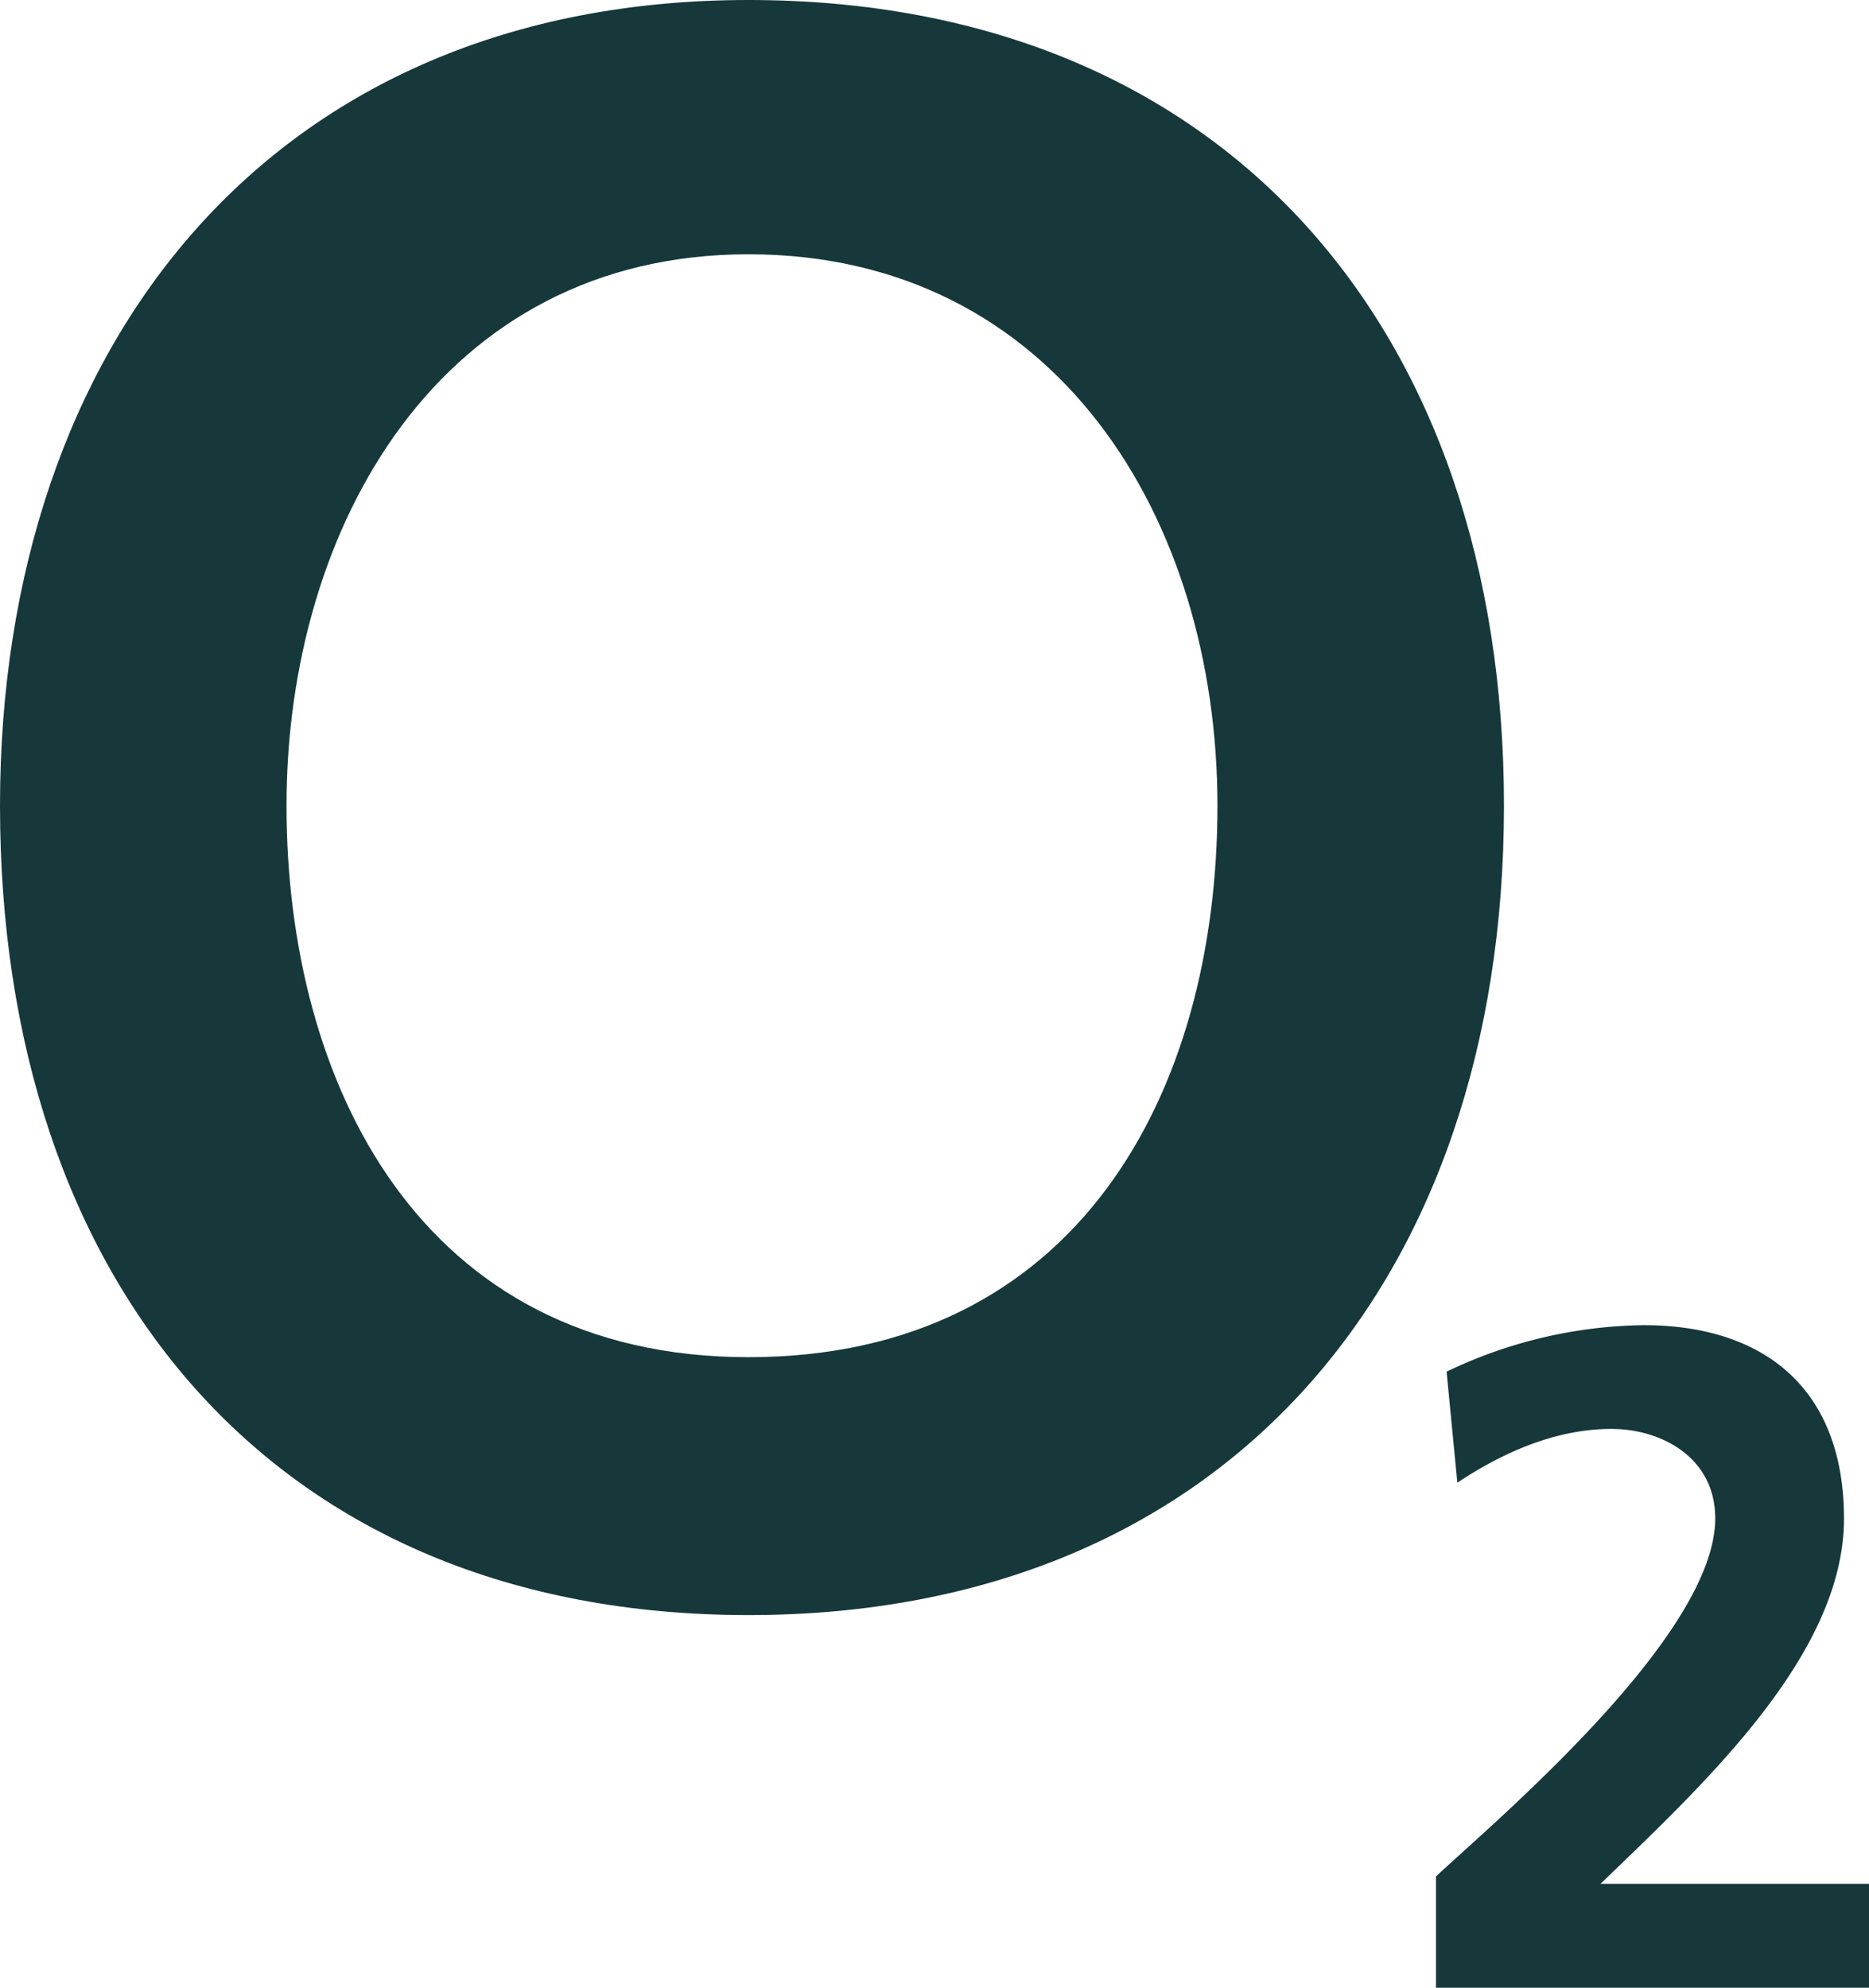
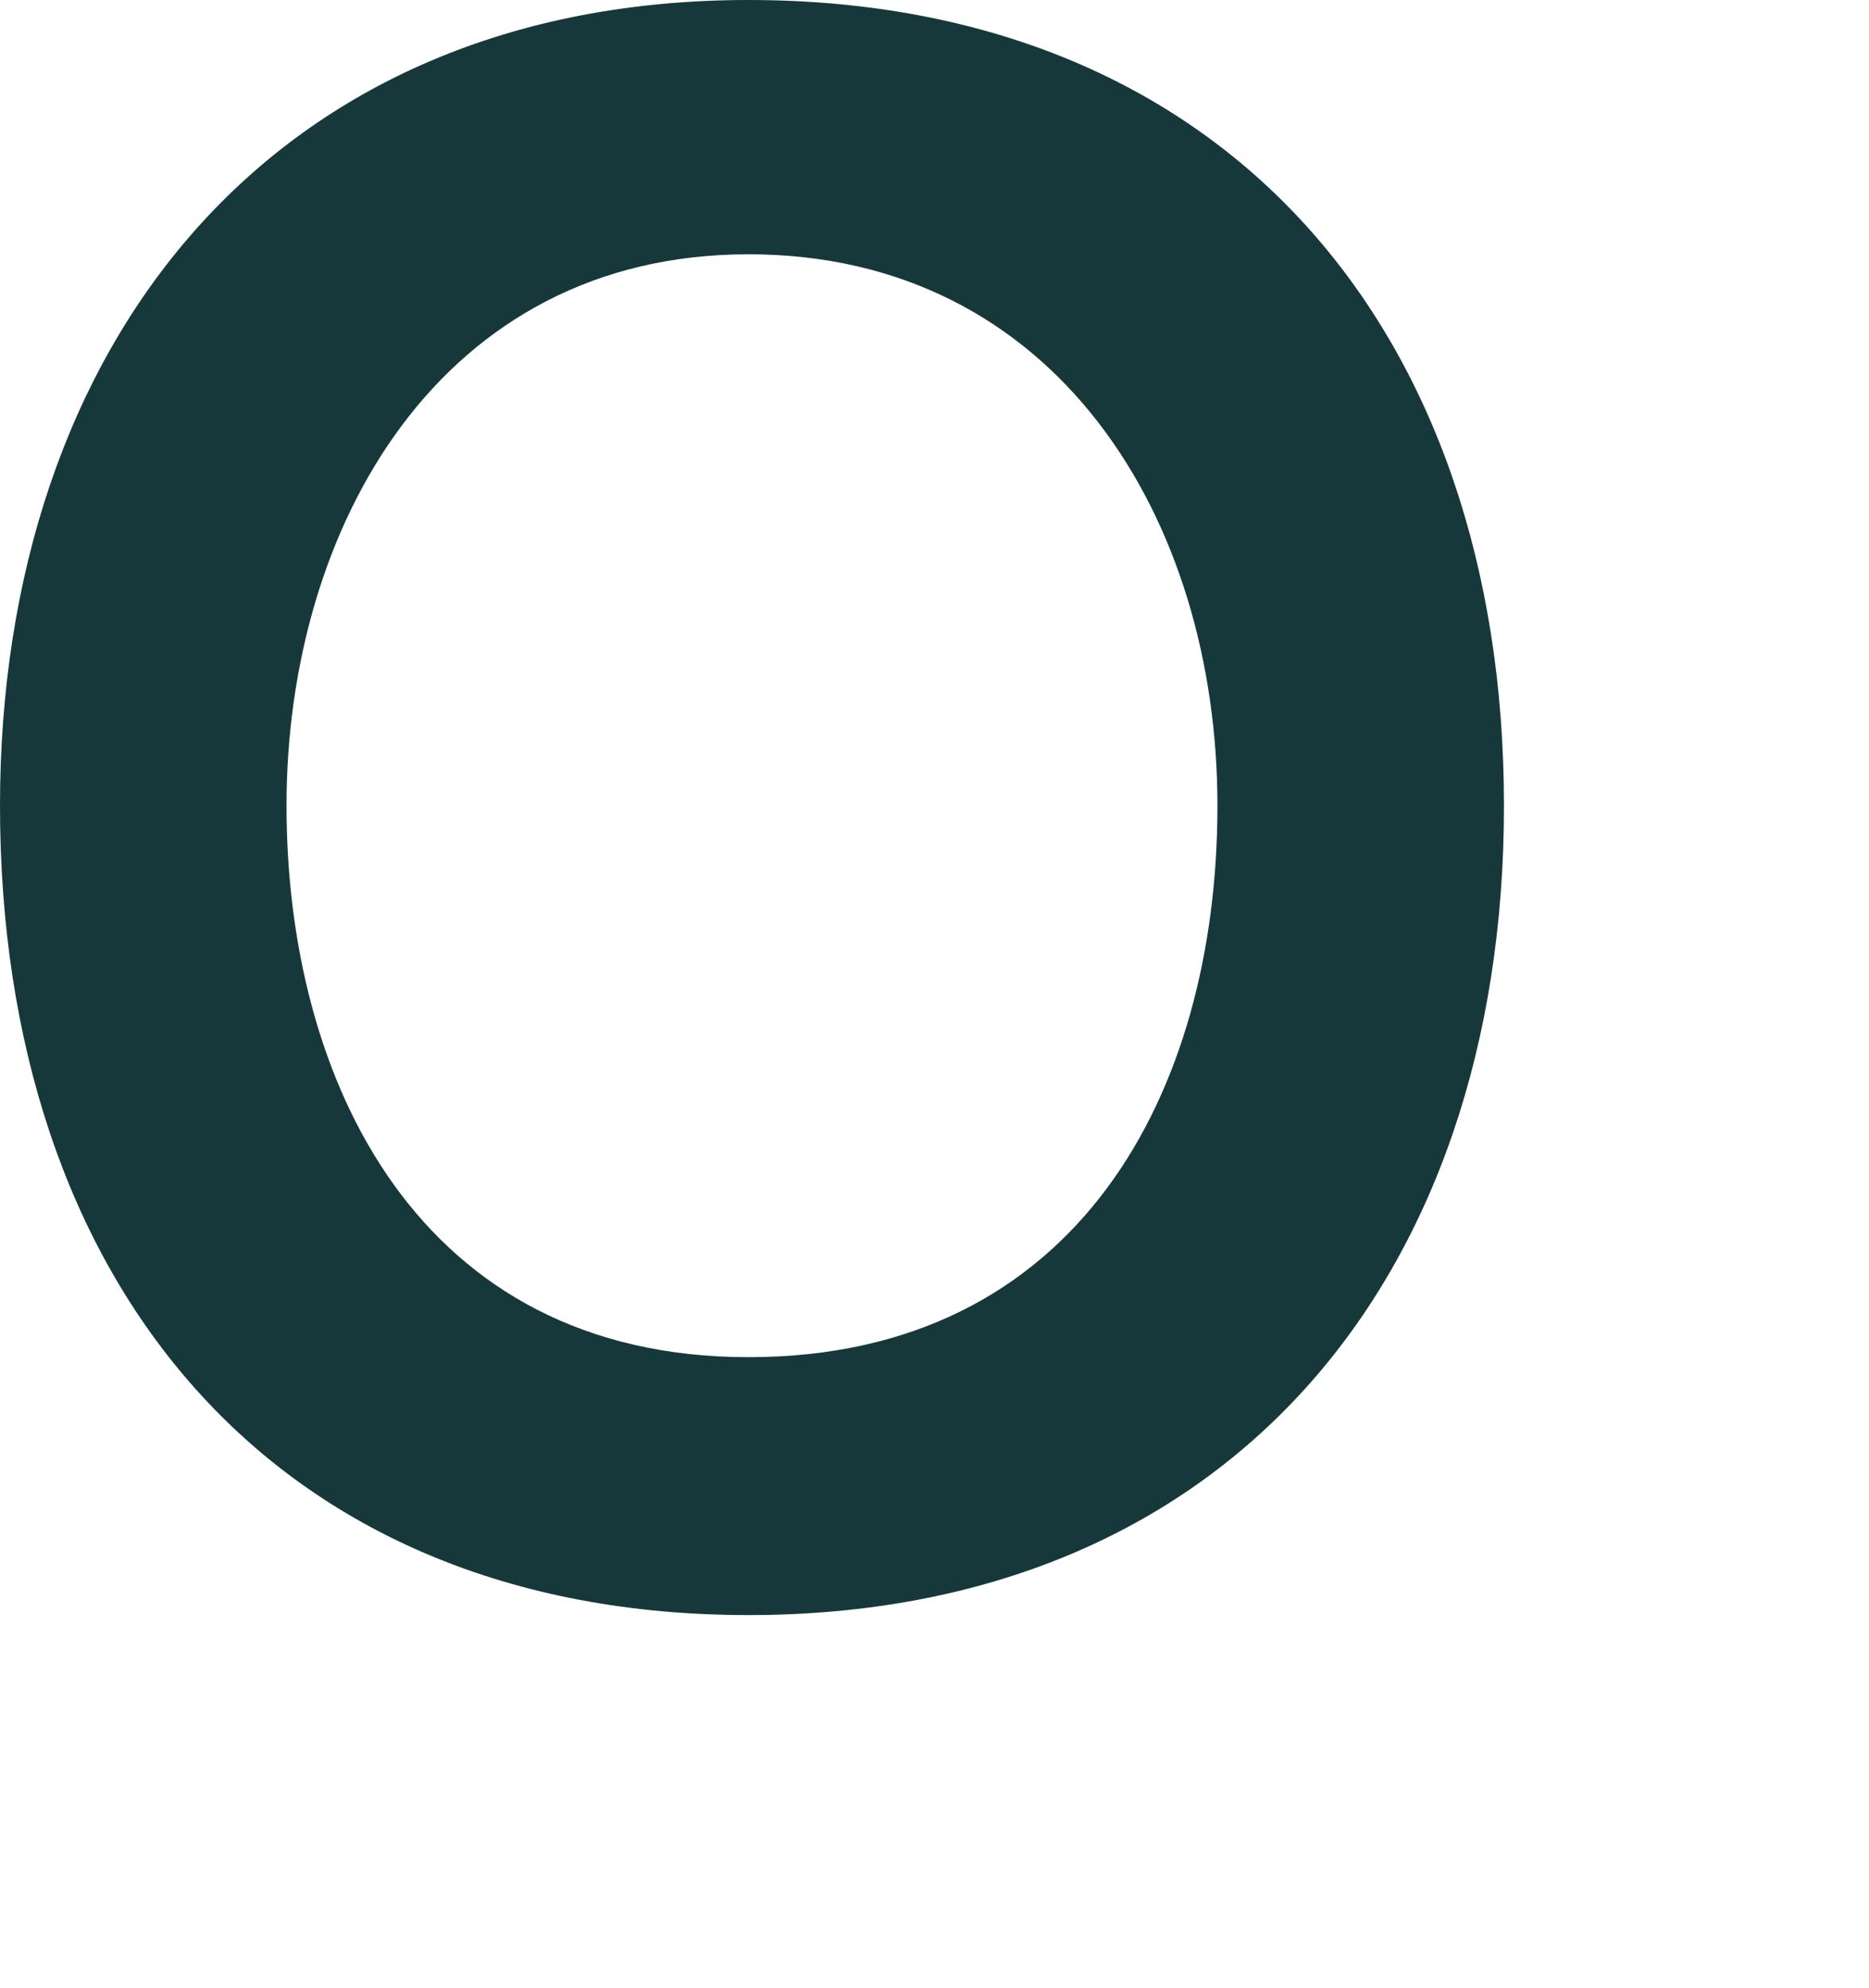
<svg xmlns="http://www.w3.org/2000/svg" id="o2" width="159.95" height="170.1" viewBox="0 0 159.95 170.1">
  <path id="Path_13757" data-name="Path 13757" d="M24.52,68.95c0-23.9,13.18-47.19,39.53-47.19s40.14,22.68,40.14,47.19-11.95,47.19-40.14,47.19S24.52,92.54,24.52,68.95h0ZM0,68.95c0,40.76,23.29,69.26,64.05,69.26s64.66-28.5,64.66-69.26S104.81,0,64.05,0,0,29.42,0,68.95Z" fill="#16383b" fill-rule="evenodd" />
-   <path id="Path_13758" data-name="Path 13758" d="M122.89,170.08v-9.5c4.9-4.6,23.9-20.53,23.9-30.64,0-5.21-4.6-7.66-8.89-7.66-4.9,0-9.5,2.15-13.18,4.6l-.92-9.5a40.052,40.052,0,0,1,16.85-3.98c10.42,0,17.16,5.52,17.16,16.55,0,11.65-11.95,22.68-20.84,31.26h22.98v8.89H122.87Z" fill="#16383b" fill-rule="evenodd" />
</svg>